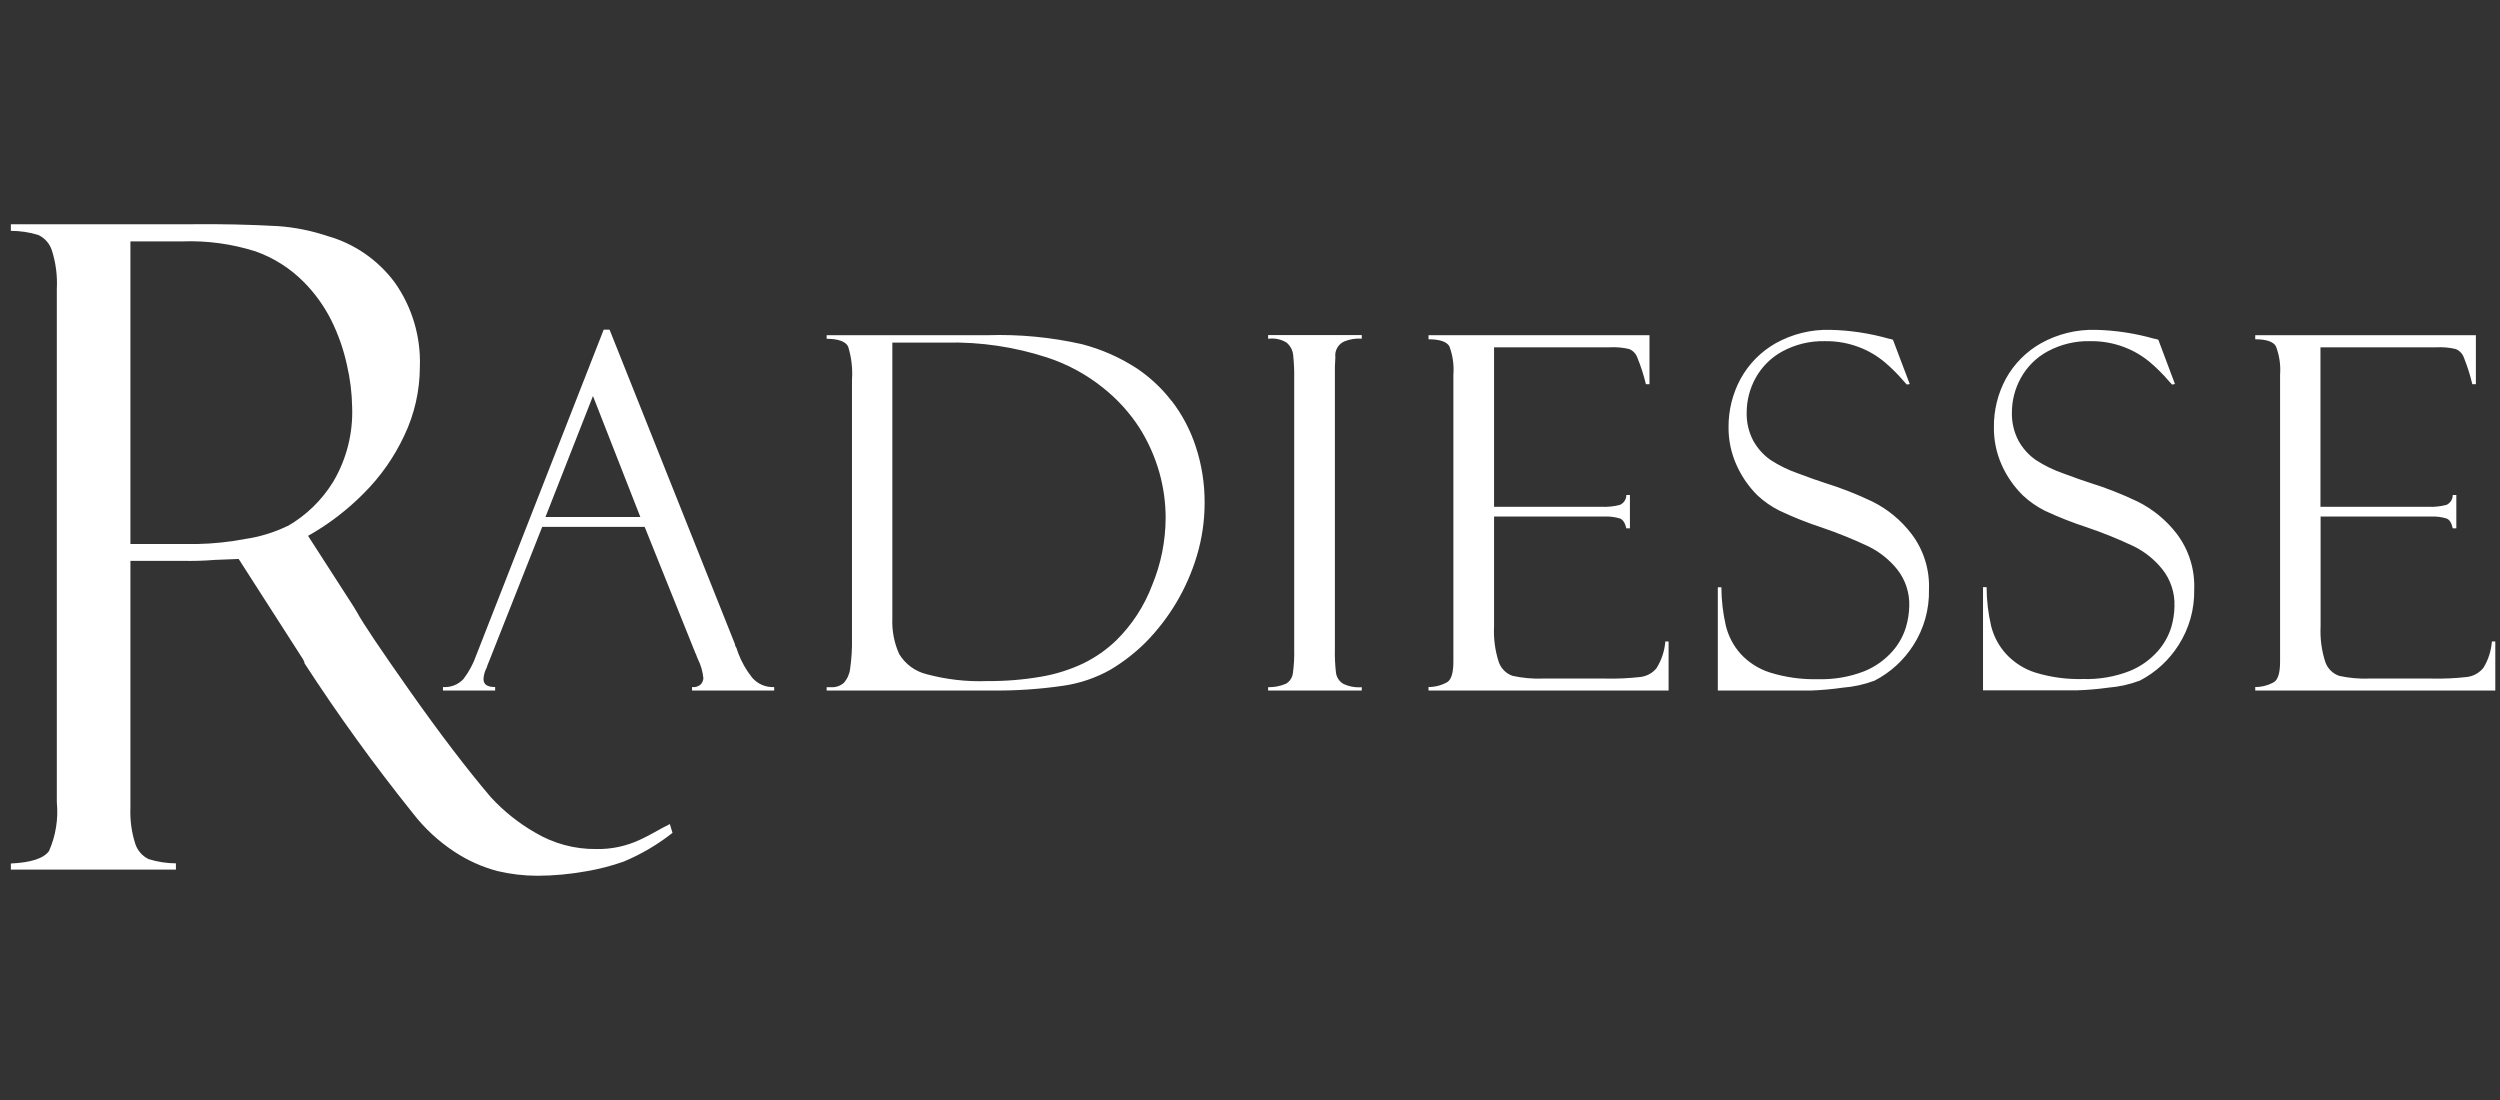
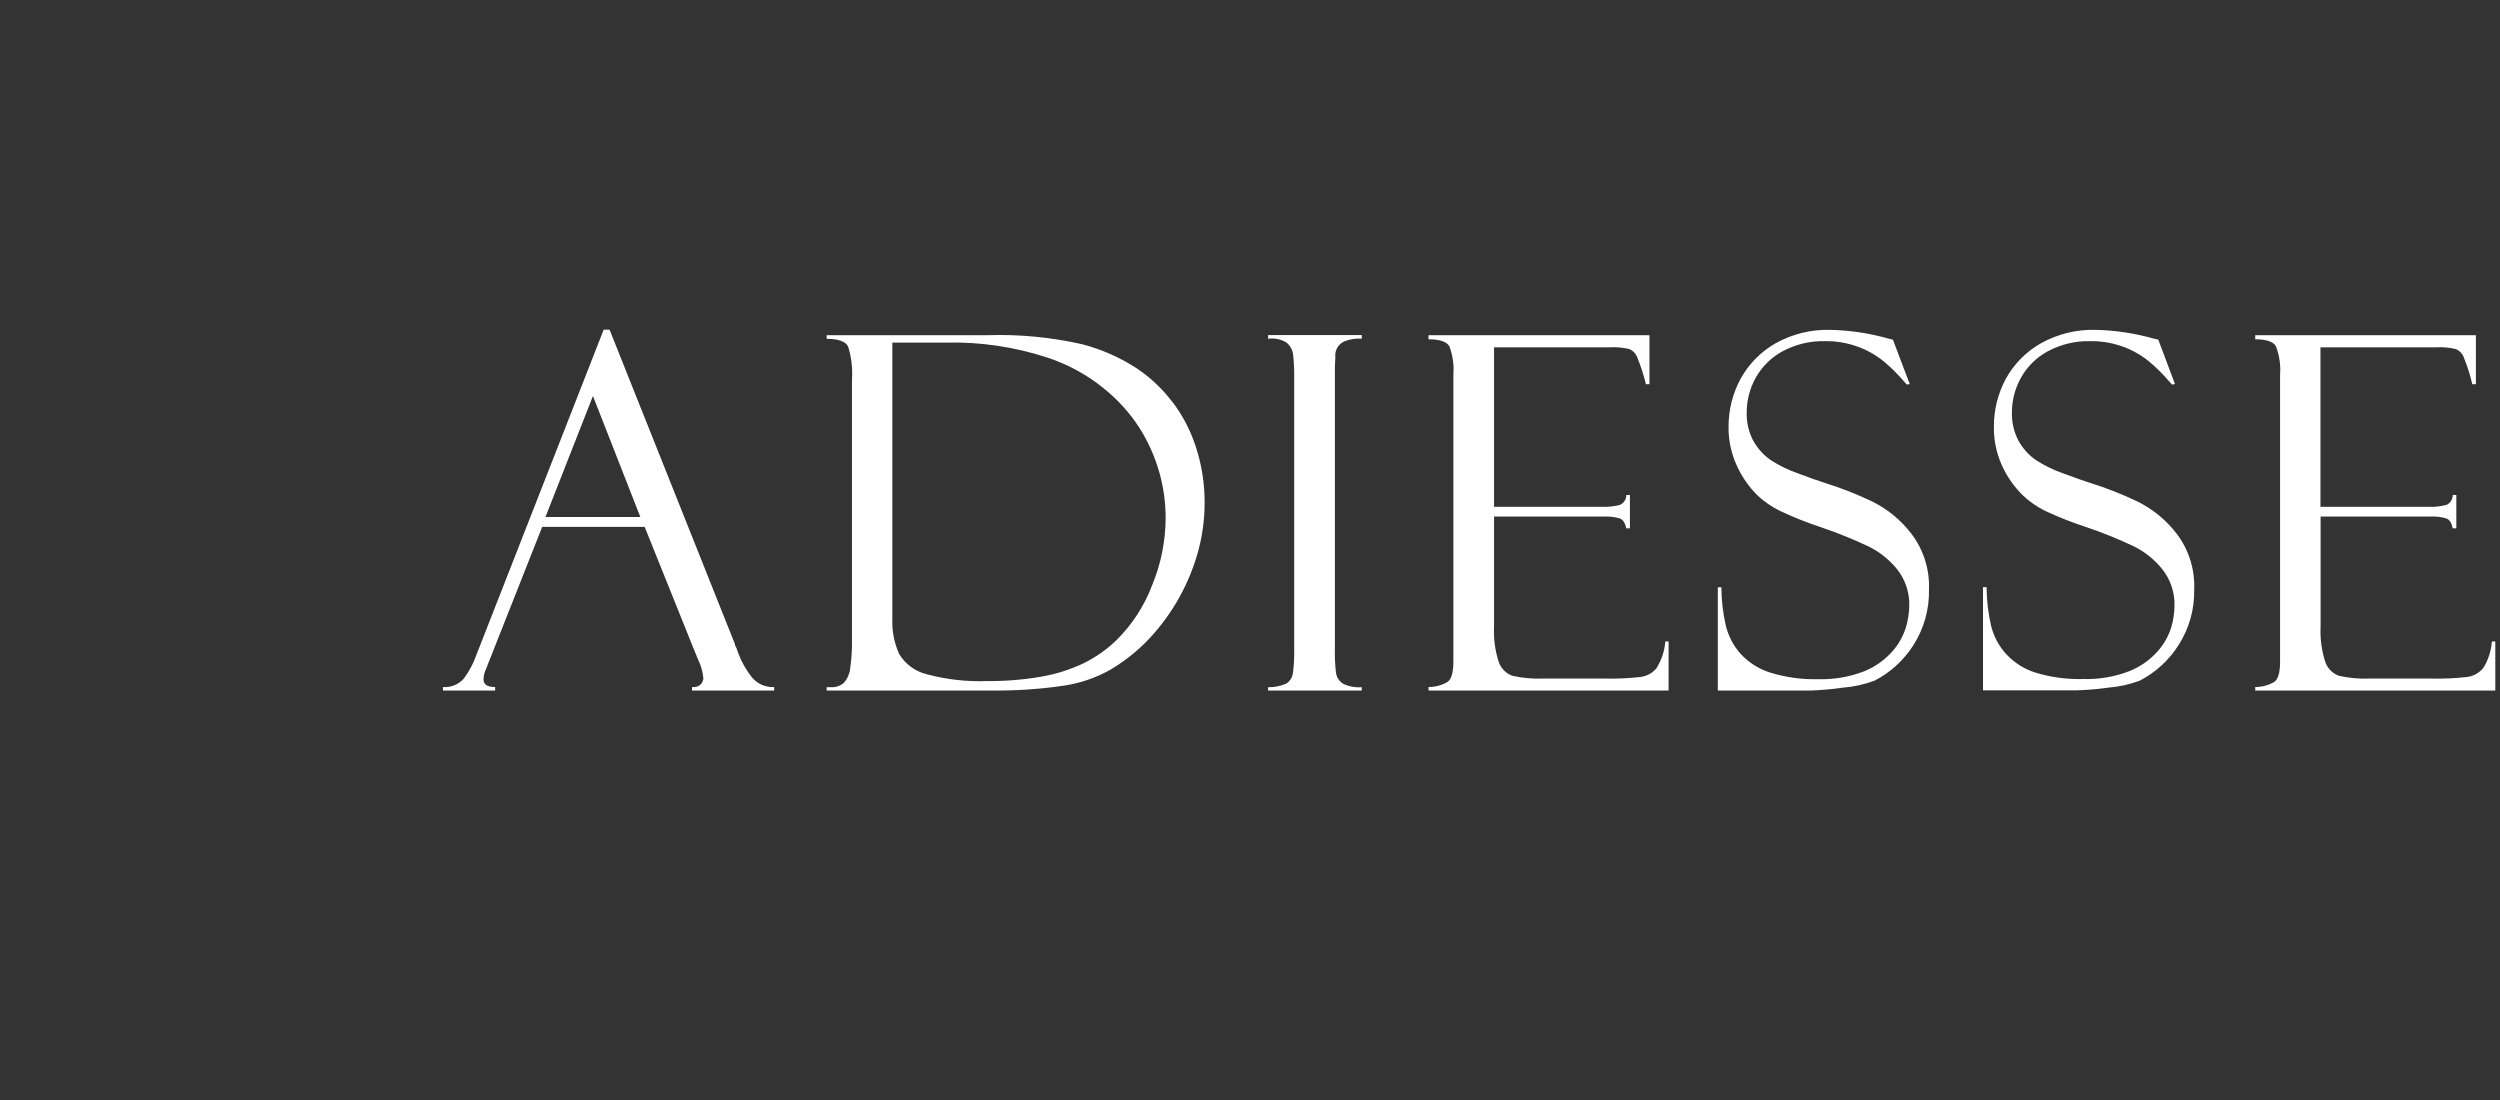
<svg xmlns="http://www.w3.org/2000/svg" width="125" height="55" viewBox="0 0 125 55" fill="none">
  <rect x="0" y="0" width="125" height="55" fill="#333333" stroke="none" />
  <path d="M36.916 32.67L36.822 32.395C36.778 32.339 36.751 32.271 36.745 32.199L30.479 16.485H30.184L23.818 32.749C23.667 33.181 23.45 33.587 23.173 33.951C23.043 34.091 22.883 34.199 22.706 34.268C22.528 34.337 22.338 34.366 22.148 34.352V34.525H24.757V34.352C24.369 34.352 24.175 34.226 24.175 33.959C24.183 33.761 24.236 33.567 24.33 33.393C24.364 33.28 24.406 33.17 24.454 33.063L27.11 26.345H32.234L34.773 32.663C34.8 32.702 34.819 32.748 34.827 32.796C34.845 32.847 34.866 32.897 34.889 32.945C35.042 33.246 35.137 33.575 35.169 33.912C35.162 34.015 35.124 34.114 35.06 34.195C35.002 34.256 34.929 34.302 34.85 34.329C34.77 34.357 34.685 34.364 34.602 34.352V34.525H38.709V34.352C38.502 34.364 38.294 34.328 38.103 34.246C37.912 34.164 37.742 34.039 37.606 33.88C37.316 33.516 37.082 33.108 36.916 32.67ZM27.273 25.85L29.648 19.8L32.017 25.85H27.273ZM58.569 20.036C58.077 19.398 57.484 18.846 56.815 18.402C55.974 17.86 55.055 17.457 54.09 17.207C52.543 16.86 50.96 16.709 49.377 16.76H41.333V16.94C41.916 16.94 42.281 17.074 42.405 17.325C42.573 17.863 42.639 18.428 42.599 18.991V31.932C42.609 32.436 42.578 32.941 42.506 33.44C42.475 33.704 42.364 33.951 42.187 34.148C42.008 34.3 41.777 34.376 41.543 34.36H41.333V34.525H49.579C50.773 34.54 51.967 34.461 53.15 34.289C53.981 34.171 54.784 33.9 55.518 33.487C56.158 33.106 56.751 32.647 57.281 32.12C58.473 30.912 59.353 29.425 59.843 27.791C60.103 26.925 60.233 26.025 60.231 25.12C60.234 24.172 60.085 23.229 59.788 22.33C59.518 21.5 59.109 20.724 58.577 20.036H58.569ZM57.607 29.26C57.215 30.297 56.605 31.235 55.821 32.01C55.331 32.484 54.77 32.876 54.159 33.173C53.493 33.487 52.788 33.709 52.063 33.833C51.171 33.988 50.267 34.061 49.361 34.053C48.338 34.093 47.315 33.976 46.325 33.708C46.044 33.639 45.778 33.515 45.543 33.342C45.309 33.17 45.11 32.952 44.959 32.702C44.708 32.143 44.591 31.532 44.617 30.918V17.129H47.312C49.023 17.091 50.729 17.343 52.358 17.875C53.369 18.206 54.313 18.716 55.145 19.384C55.865 19.952 56.487 20.637 56.985 21.411C57.417 22.101 57.749 22.85 57.971 23.635C58.177 24.371 58.282 25.132 58.282 25.898C58.278 27.053 58.049 28.195 57.607 29.26ZM63.406 16.94C63.721 16.894 64.041 16.958 64.315 17.121C64.409 17.195 64.487 17.288 64.546 17.393C64.604 17.498 64.642 17.614 64.656 17.734C64.7 18.136 64.718 18.54 64.71 18.944V32.45C64.721 32.863 64.698 33.275 64.641 33.684C64.624 33.788 64.585 33.888 64.526 33.974C64.467 34.062 64.389 34.134 64.299 34.187C64.017 34.307 63.713 34.366 63.406 34.36V34.525H68.088V34.36C67.768 34.386 67.446 34.327 67.156 34.187C67.06 34.128 66.978 34.048 66.916 33.953C66.854 33.858 66.814 33.75 66.799 33.637C66.752 33.235 66.734 32.831 66.745 32.427V18.779C66.737 18.475 66.745 18.171 66.768 17.867C66.747 17.701 66.78 17.533 66.863 17.388C66.946 17.244 67.073 17.13 67.226 17.066C67.5 16.957 67.794 16.911 68.088 16.933V16.752H63.406V16.94ZM82.847 33.385C82.644 33.643 82.348 33.81 82.024 33.849C81.432 33.916 80.834 33.943 80.238 33.928H77.148C76.64 33.947 76.132 33.902 75.635 33.794C75.473 33.739 75.326 33.648 75.204 33.527C75.083 33.405 74.991 33.258 74.936 33.095C74.751 32.52 74.672 31.915 74.703 31.311V25.827H80.215C80.477 25.815 80.74 25.847 80.991 25.921C81.147 25.976 81.255 26.149 81.317 26.416H81.496V24.75H81.317C81.318 24.856 81.287 24.96 81.229 25.048C81.171 25.136 81.088 25.205 80.991 25.245C80.692 25.323 80.383 25.355 80.075 25.34H74.703V17.365H80.495C80.818 17.348 81.142 17.377 81.457 17.451C81.553 17.489 81.638 17.548 81.709 17.622C81.78 17.697 81.834 17.786 81.869 17.883C82.044 18.315 82.187 18.759 82.296 19.211H82.474V16.76H71.426V16.964C71.985 16.964 72.327 17.082 72.467 17.31C72.638 17.762 72.707 18.248 72.669 18.732V33.087C72.669 33.626 72.57 33.964 72.374 34.1C72.085 34.265 71.758 34.352 71.426 34.352V34.525H83.43V32.073H83.266C83.23 32.539 83.084 32.989 82.839 33.385H82.847ZM93.608 25.073C92.841 24.707 92.051 24.397 91.24 24.145C90.93 24.043 90.487 23.894 89.912 23.674C89.421 23.505 88.951 23.276 88.515 22.99C88.162 22.74 87.87 22.412 87.661 22.032C87.433 21.597 87.321 21.11 87.334 20.617C87.336 20.018 87.489 19.428 87.777 18.905C88.089 18.338 88.555 17.875 89.12 17.569C89.772 17.217 90.502 17.041 91.24 17.058C91.831 17.048 92.419 17.152 92.971 17.365C93.431 17.541 93.859 17.794 94.237 18.111C94.571 18.395 94.883 18.704 95.169 19.038C95.229 19.098 95.286 19.161 95.339 19.227L95.487 19.203L94.648 16.988C94.622 16.981 94.596 16.974 94.57 16.964C94.537 16.949 94.499 16.941 94.462 16.94C93.499 16.664 92.505 16.514 91.504 16.492C90.556 16.468 89.618 16.698 88.787 17.16C88.051 17.576 87.443 18.191 87.032 18.936C86.63 19.677 86.422 20.51 86.427 21.356C86.421 22.006 86.557 22.65 86.822 23.242C87.076 23.815 87.435 24.335 87.878 24.774C88.208 25.08 88.579 25.337 88.98 25.536C89.667 25.86 90.372 26.141 91.092 26.377C91.886 26.647 92.664 26.962 93.422 27.32C93.981 27.593 94.473 27.987 94.865 28.475C95.273 28.994 95.485 29.643 95.463 30.305C95.455 30.668 95.398 31.027 95.293 31.374C95.158 31.809 94.933 32.211 94.633 32.553C94.242 32.999 93.752 33.346 93.204 33.566C92.469 33.85 91.686 33.983 90.898 33.959C90.089 33.98 89.282 33.868 88.507 33.629C87.944 33.452 87.436 33.13 87.032 32.694C86.677 32.296 86.423 31.816 86.294 31.295C86.148 30.662 86.072 30.013 86.069 29.363H85.891V34.525H90.58C91.102 34.505 91.623 34.458 92.141 34.383C92.685 34.342 93.221 34.223 93.732 34.03C94.523 33.622 95.193 33.009 95.673 32.254C96.2 31.429 96.47 30.463 96.449 29.48C96.489 28.475 96.179 27.488 95.572 26.691C95.049 26.006 94.376 25.453 93.608 25.073ZM106.869 25.073C106.105 24.707 105.316 24.397 104.509 24.145C104.198 24.043 103.748 23.894 103.173 23.674C102.682 23.505 102.212 23.276 101.776 22.99C101.423 22.74 101.131 22.412 100.922 22.032C100.694 21.597 100.582 21.11 100.595 20.617C100.597 20.018 100.75 19.428 101.038 18.905C101.35 18.338 101.816 17.875 102.381 17.569C103.033 17.217 103.763 17.041 104.501 17.058C105.092 17.048 105.68 17.152 106.232 17.365C106.691 17.541 107.119 17.794 107.498 18.111C107.832 18.395 108.144 18.704 108.43 19.038C108.49 19.098 108.547 19.161 108.6 19.227L108.748 19.203L107.917 16.988C107.891 16.981 107.865 16.974 107.839 16.964C107.803 16.948 107.763 16.94 107.723 16.94C106.762 16.665 105.771 16.514 104.773 16.492C103.824 16.468 102.887 16.698 102.055 17.16C101.316 17.575 100.705 18.19 100.293 18.936C99.893 19.678 99.687 20.511 99.695 21.356C99.687 22.006 99.82 22.649 100.083 23.242C100.337 23.812 100.696 24.329 101.139 24.766C101.468 25.075 101.84 25.334 102.241 25.536C102.928 25.858 103.634 26.136 104.353 26.369C105.147 26.639 105.925 26.953 106.683 27.312C107.243 27.587 107.736 27.984 108.126 28.475C108.534 28.994 108.746 29.643 108.724 30.305C108.719 30.665 108.664 31.022 108.562 31.366C108.425 31.805 108.197 32.209 107.894 32.553C107.502 32.996 107.012 33.341 106.465 33.558C105.73 33.842 104.946 33.975 104.159 33.951C103.35 33.974 102.543 33.866 101.768 33.629C101.203 33.45 100.695 33.125 100.293 32.686C99.937 32.291 99.685 31.813 99.555 31.295C99.408 30.659 99.332 30.008 99.33 29.355H99.151V34.517H103.841C104.366 34.5 104.889 34.456 105.409 34.383C105.951 34.341 106.484 34.222 106.993 34.03C107.785 33.62 108.455 33.004 108.934 32.246C109.459 31.423 109.73 30.46 109.71 29.48C109.752 28.473 109.441 27.482 108.833 26.683C108.309 26.002 107.637 25.451 106.869 25.073ZM124.594 32.073C124.56 32.538 124.416 32.988 124.175 33.385C123.971 33.643 123.676 33.81 123.351 33.849C122.759 33.916 122.162 33.943 121.566 33.928H118.468C117.962 33.947 117.456 33.902 116.962 33.794C116.801 33.739 116.654 33.648 116.533 33.527C116.411 33.405 116.319 33.258 116.263 33.095C116.078 32.52 115.999 31.915 116.03 31.311V25.827H121.543C121.805 25.815 122.067 25.847 122.319 25.921C122.474 25.976 122.583 26.149 122.637 26.416H122.816V24.75H122.637C122.638 24.855 122.609 24.958 122.552 25.046C122.495 25.134 122.415 25.204 122.319 25.245C122.02 25.323 121.711 25.355 121.403 25.34H116.023V17.365H121.822C122.146 17.348 122.469 17.377 122.785 17.451C122.88 17.489 122.966 17.548 123.037 17.622C123.108 17.697 123.162 17.786 123.196 17.883C123.369 18.314 123.509 18.759 123.616 19.211H123.794V16.76H112.762V16.964C113.32 16.964 113.662 17.082 113.794 17.31C113.969 17.762 114.041 18.248 114.004 18.732V33.087C114.004 33.626 113.906 33.964 113.709 34.1C113.42 34.265 113.094 34.352 112.762 34.352V34.525H124.765V32.073H124.594Z" fill="white" />
-   <path d="M32.717 41.619C32.43 41.776 32.189 41.902 31.979 41.996C31.3 42.312 30.56 42.467 29.813 42.452C28.732 42.464 27.669 42.176 26.739 41.619C25.919 41.147 25.175 40.551 24.534 39.852C23.338 38.443 21.992 36.677 20.496 34.556C19.001 32.434 18.116 31.114 17.841 30.596L17.655 30.289L15.403 26.793C16.419 26.221 17.352 25.509 18.175 24.679C19.02 23.84 19.711 22.856 20.217 21.772C20.724 20.706 20.989 19.538 20.993 18.354C21.05 16.837 20.605 15.344 19.728 14.111C18.89 12.99 17.712 12.179 16.374 11.802C15.572 11.532 14.74 11.366 13.897 11.306C12.465 11.227 11.03 11.196 9.596 11.212H0.543V11.542C1.006 11.543 1.466 11.612 1.909 11.746C2.07 11.82 2.213 11.927 2.331 12.059C2.448 12.192 2.538 12.347 2.593 12.517C2.792 13.14 2.876 13.795 2.841 14.449V40.111C2.922 40.943 2.789 41.782 2.453 42.547C2.194 42.918 1.557 43.128 0.543 43.175V43.481H8.796V43.167C8.333 43.165 7.872 43.093 7.43 42.955C7.273 42.879 7.133 42.772 7.018 42.639C6.903 42.507 6.816 42.352 6.762 42.185C6.578 41.607 6.496 41 6.521 40.394V28.042H9.099C9.648 28.055 10.197 28.04 10.745 27.995L11.933 27.948L15.139 32.945L15.186 33.032C15.21 33.072 15.223 33.118 15.225 33.165C16.904 35.751 18.71 38.25 20.636 40.653C21.223 41.414 21.931 42.07 22.732 42.594C23.389 43.027 24.11 43.351 24.867 43.552C25.524 43.708 26.196 43.787 26.871 43.788C27.68 43.785 28.488 43.711 29.285 43.568C29.929 43.461 30.563 43.298 31.18 43.081C32.056 42.716 32.878 42.232 33.625 41.643L33.493 41.203C33.26 41.321 33.004 41.454 32.717 41.619ZM14.378 26.298C13.706 26.623 12.989 26.843 12.251 26.95C11.46 27.101 10.657 27.185 9.852 27.201H6.521V12.069H9.138C10.365 12.027 11.591 12.195 12.764 12.564C13.674 12.884 14.502 13.408 15.186 14.096C15.741 14.655 16.204 15.299 16.56 16.005C16.912 16.713 17.176 17.463 17.344 18.236C17.508 18.934 17.596 19.648 17.608 20.366C17.654 21.662 17.33 22.944 16.677 24.059C16.111 24.993 15.32 25.766 14.378 26.306V26.298Z" fill="white" />
</svg>